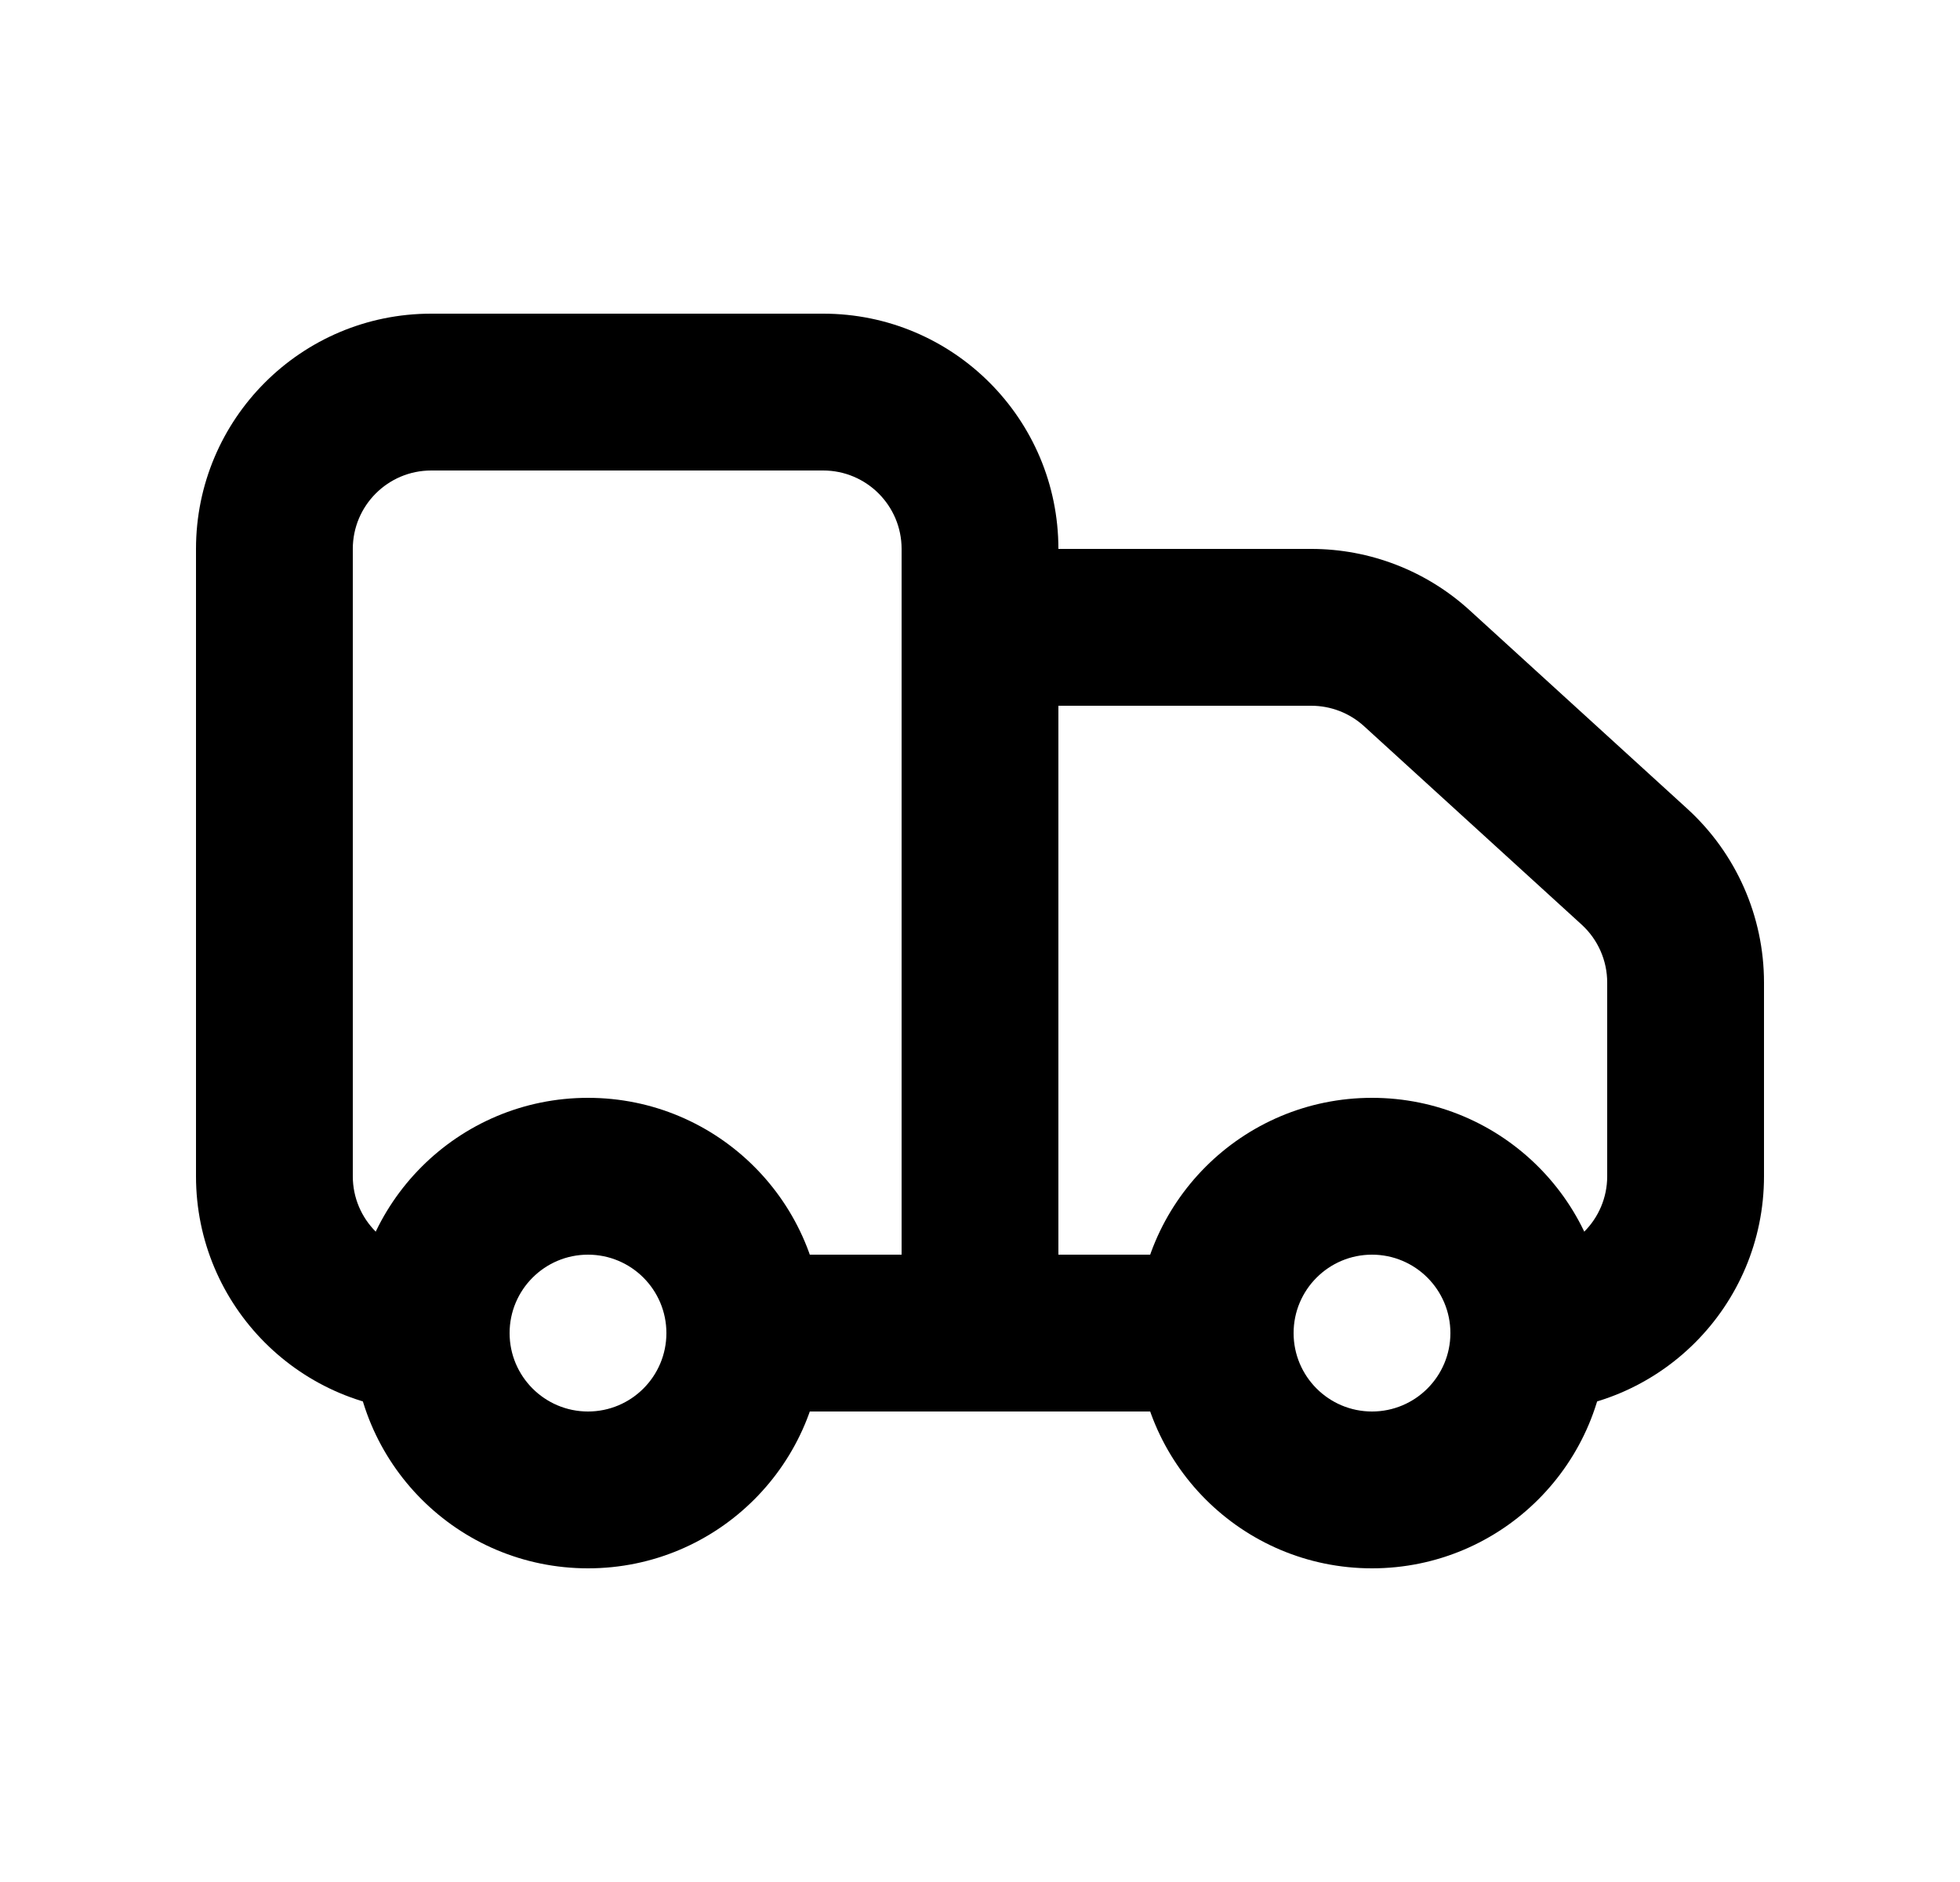
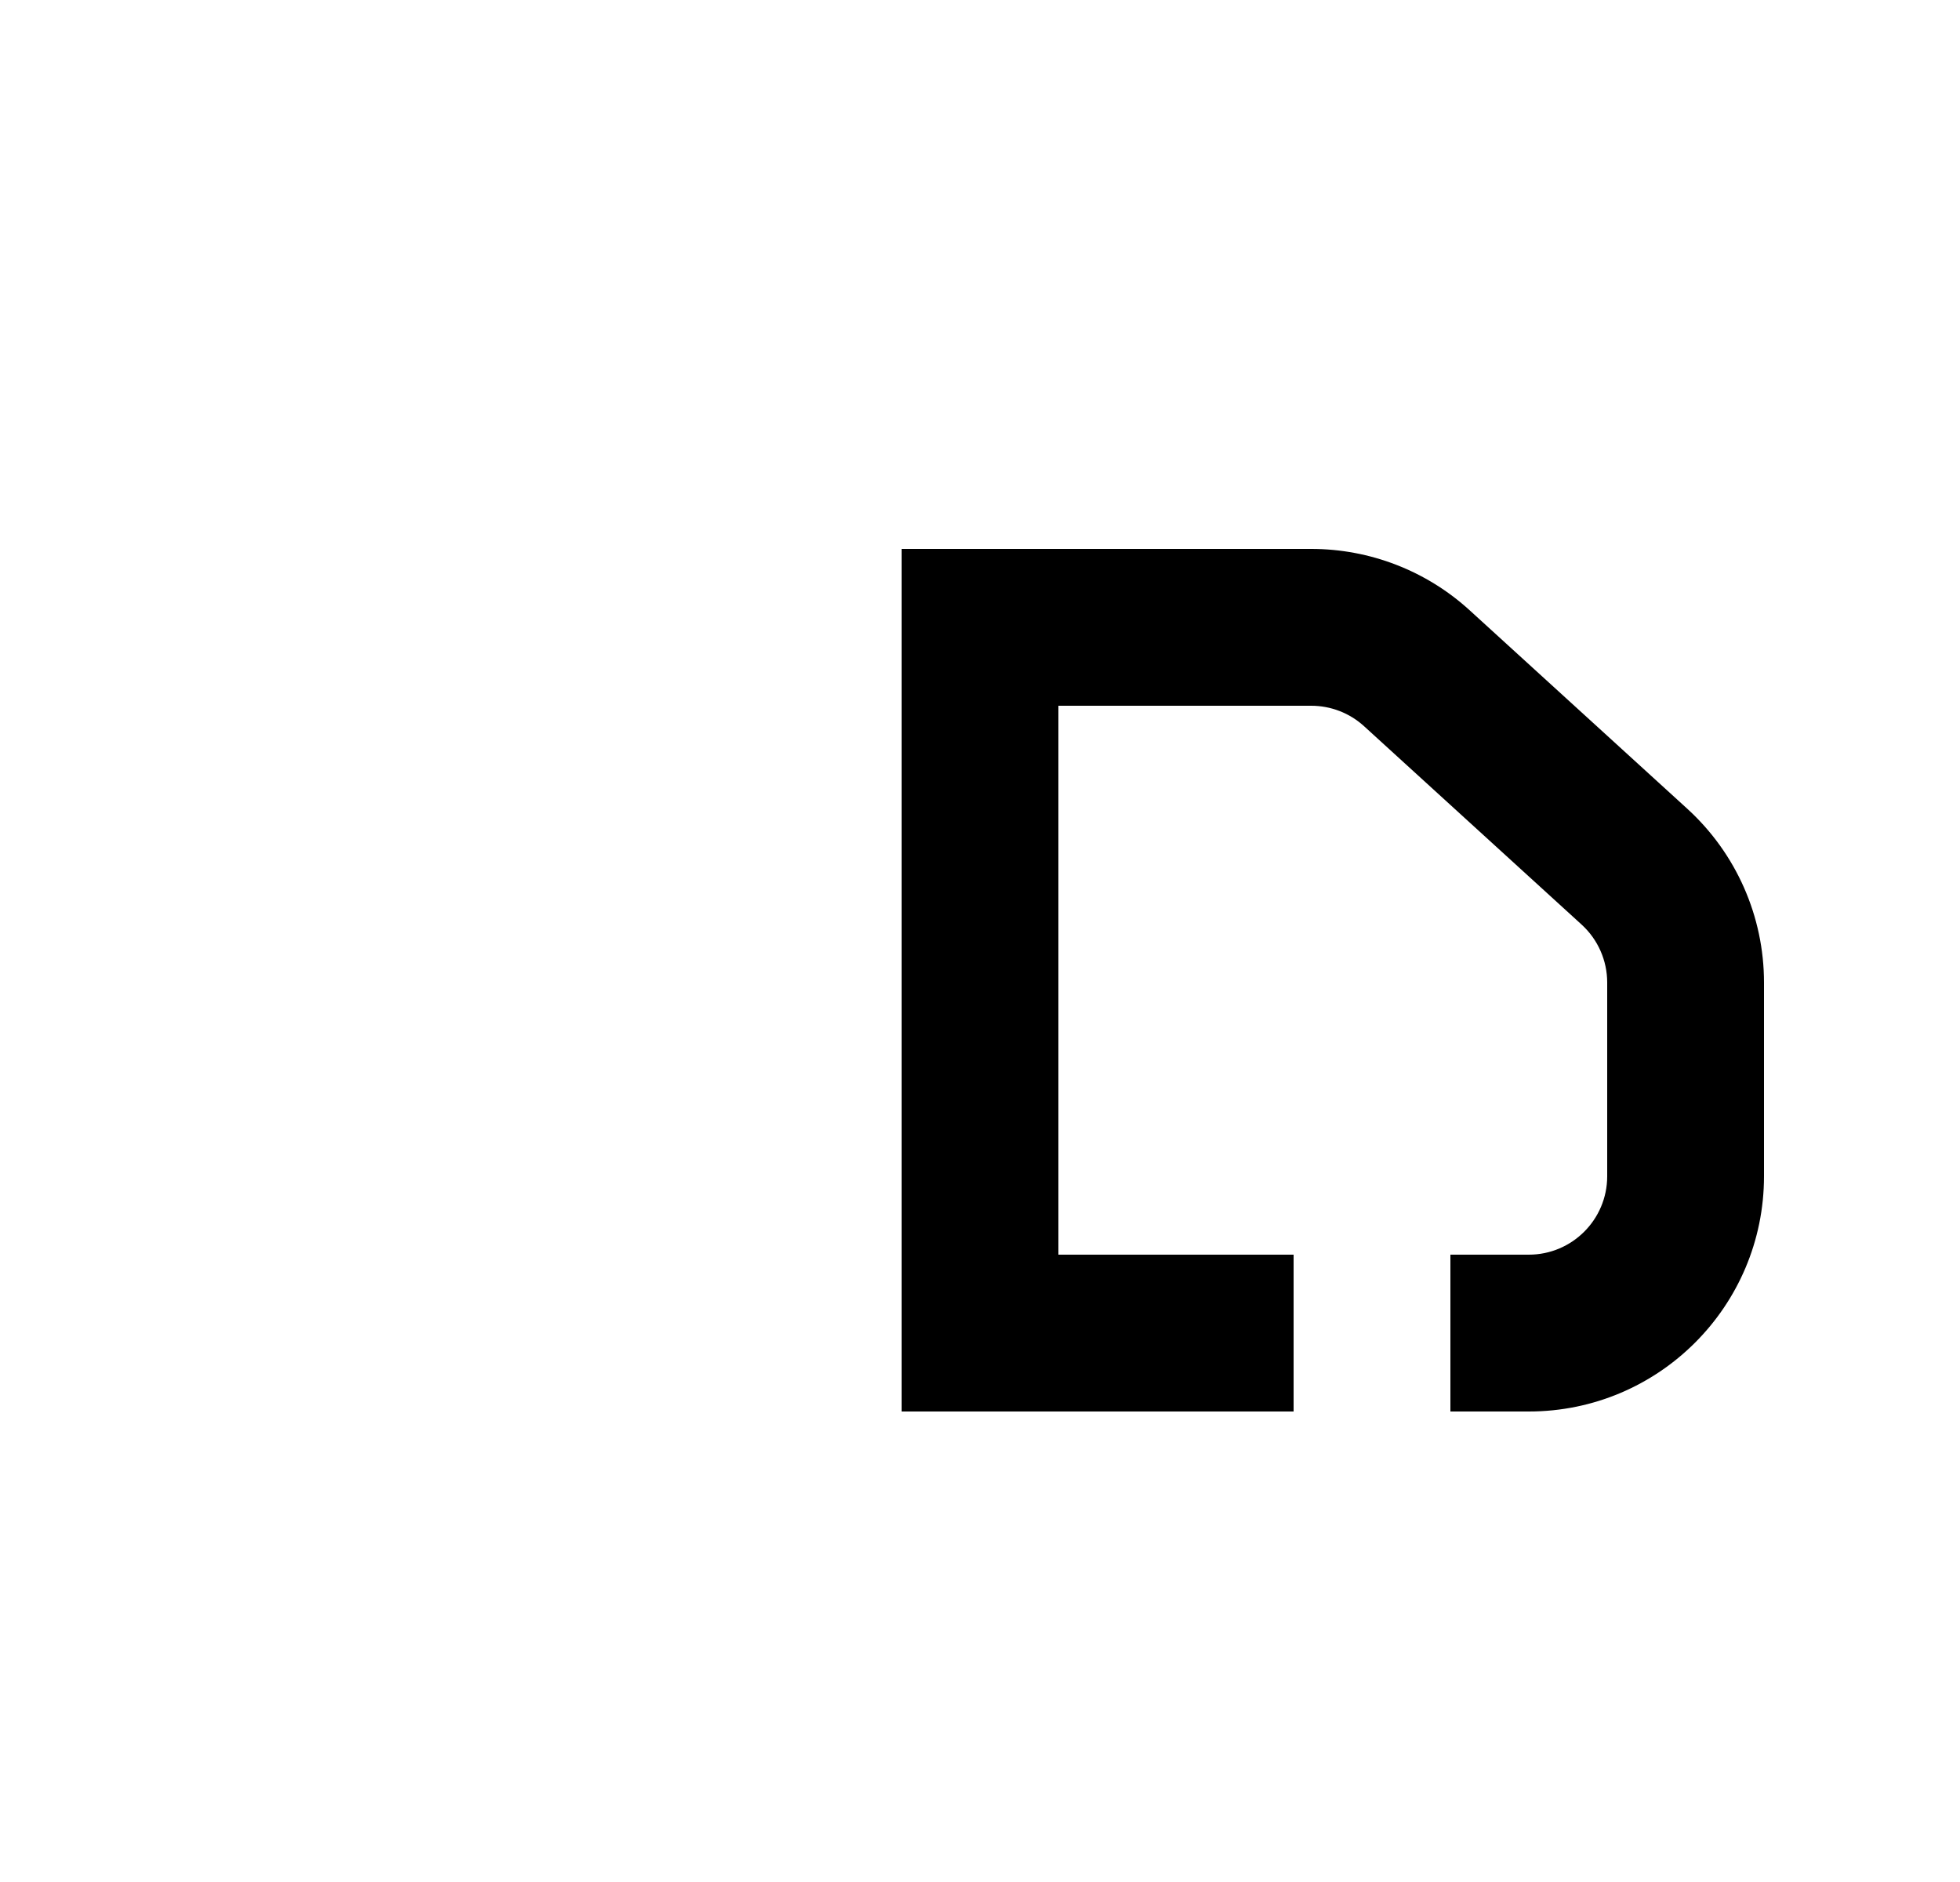
<svg xmlns="http://www.w3.org/2000/svg" width="25" height="24" viewBox="0 0 25 24" fill="none">
-   <path fill-rule="evenodd" clip-rule="evenodd" d="M2.5 7C2.5 5.343 3.843 4 5.5 4H10.5C12.157 4 13.5 5.343 13.5 7V16C13.5 17.105 12.605 18 11.5 18H8.5V16H11.5V7C11.5 6.448 11.052 6 10.5 6H5.5C4.948 6 4.5 6.448 4.5 7V15C4.5 15.552 4.948 16 5.5 16H6.5V18H5.5C3.843 18 2.5 16.657 2.5 15V7Z" fill="black" />
  <path fill-rule="evenodd" clip-rule="evenodd" d="M11.5 7H16.725C17.473 7 18.194 7.279 18.746 7.783L21.521 10.313C22.145 10.882 22.5 11.686 22.5 12.53V15C22.5 16.657 21.157 18 19.5 18H18.5V16H19.5C20.052 16 20.5 15.552 20.5 15V12.53C20.5 12.249 20.382 11.981 20.174 11.791L17.399 9.261C17.215 9.093 16.974 9 16.725 9H13.5V16H16.5V18H11.5V7Z" fill="black" />
-   <path fill-rule="evenodd" clip-rule="evenodd" d="M8.5 17C8.5 17.552 8.052 18 7.5 18C6.948 18 6.5 17.552 6.5 17C6.5 16.448 6.948 16 7.5 16C8.052 16 8.5 16.448 8.5 17ZM10.5 17C10.5 18.657 9.157 20 7.5 20C5.843 20 4.5 18.657 4.5 17C4.5 15.343 5.843 14 7.5 14C9.157 14 10.5 15.343 10.5 17ZM18.5 17C18.5 17.552 18.052 18 17.5 18C16.948 18 16.5 17.552 16.5 17C16.5 16.448 16.948 16 17.5 16C18.052 16 18.5 16.448 18.5 17ZM20.5 17C20.5 18.657 19.157 20 17.5 20C15.843 20 14.5 18.657 14.5 17C14.5 15.343 15.843 14 17.5 14C19.157 14 20.5 15.343 20.5 17Z" fill="black" />
</svg>